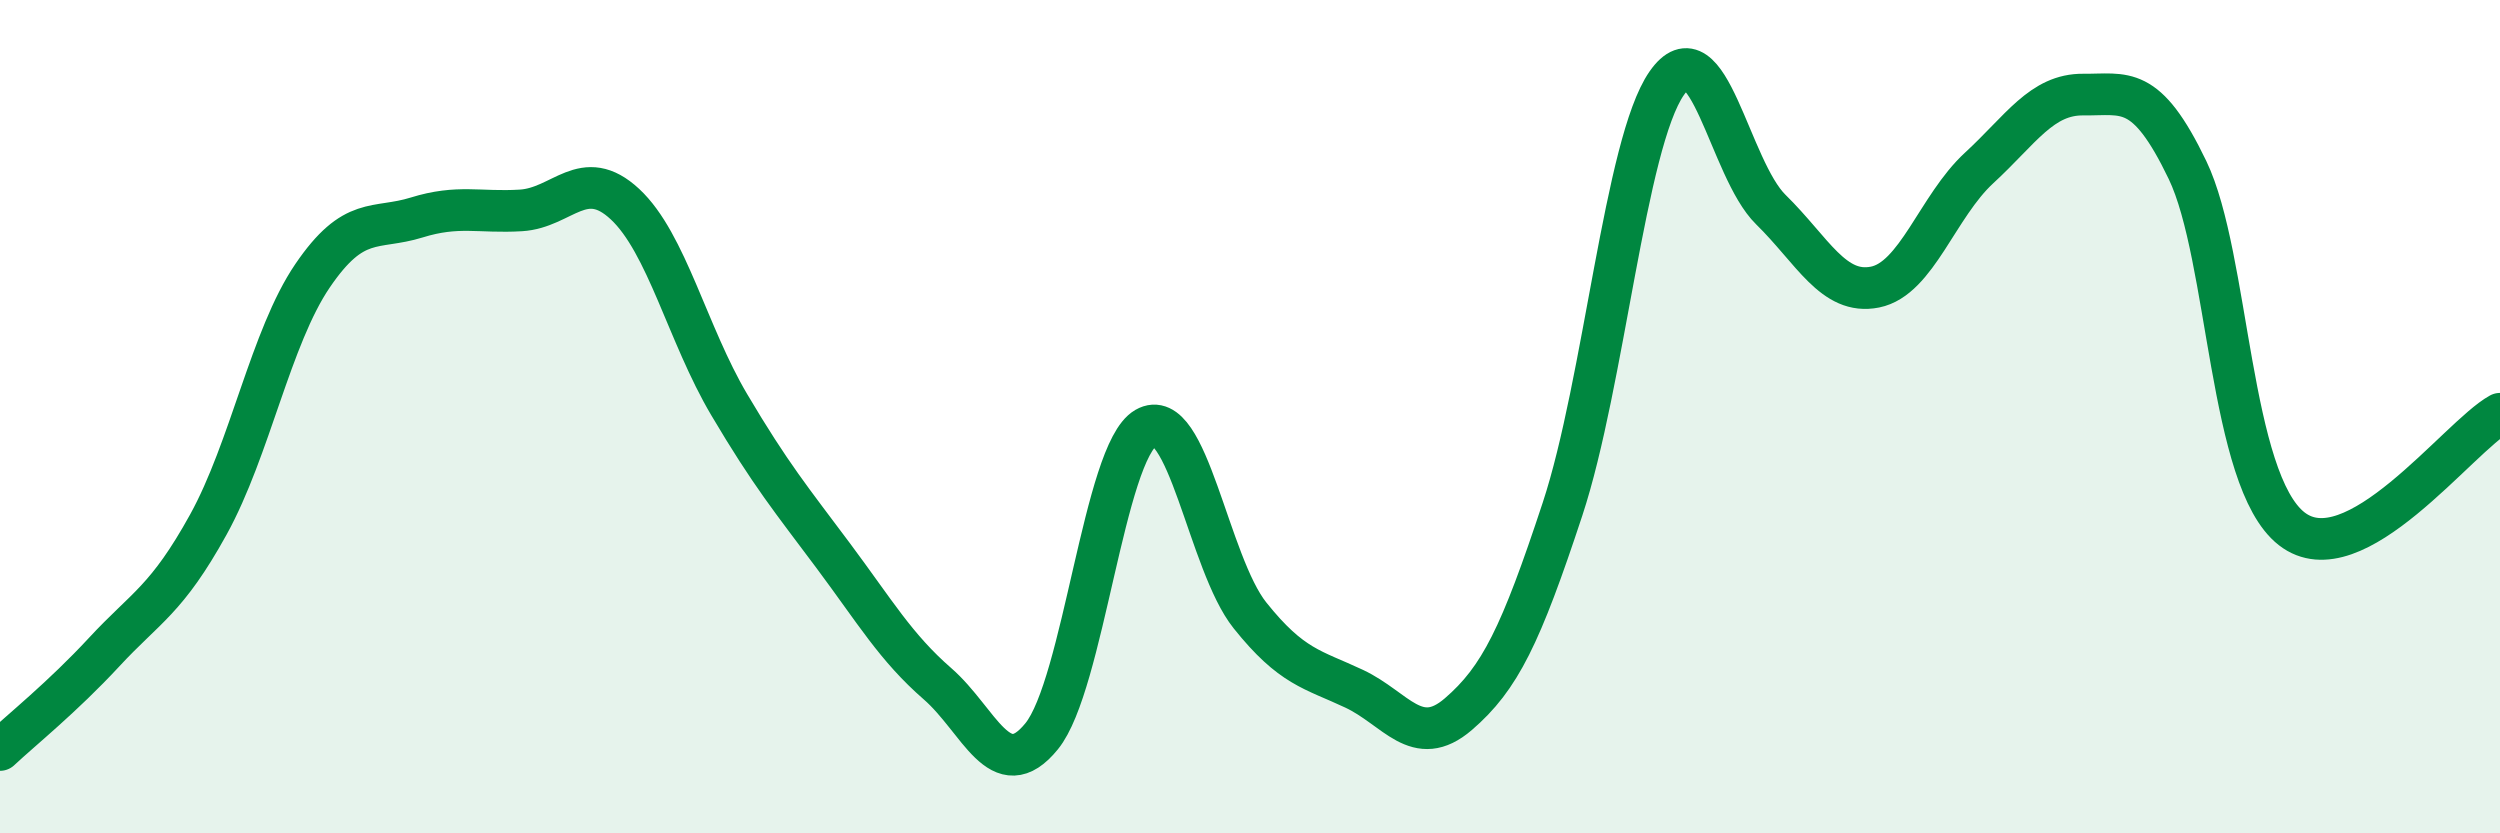
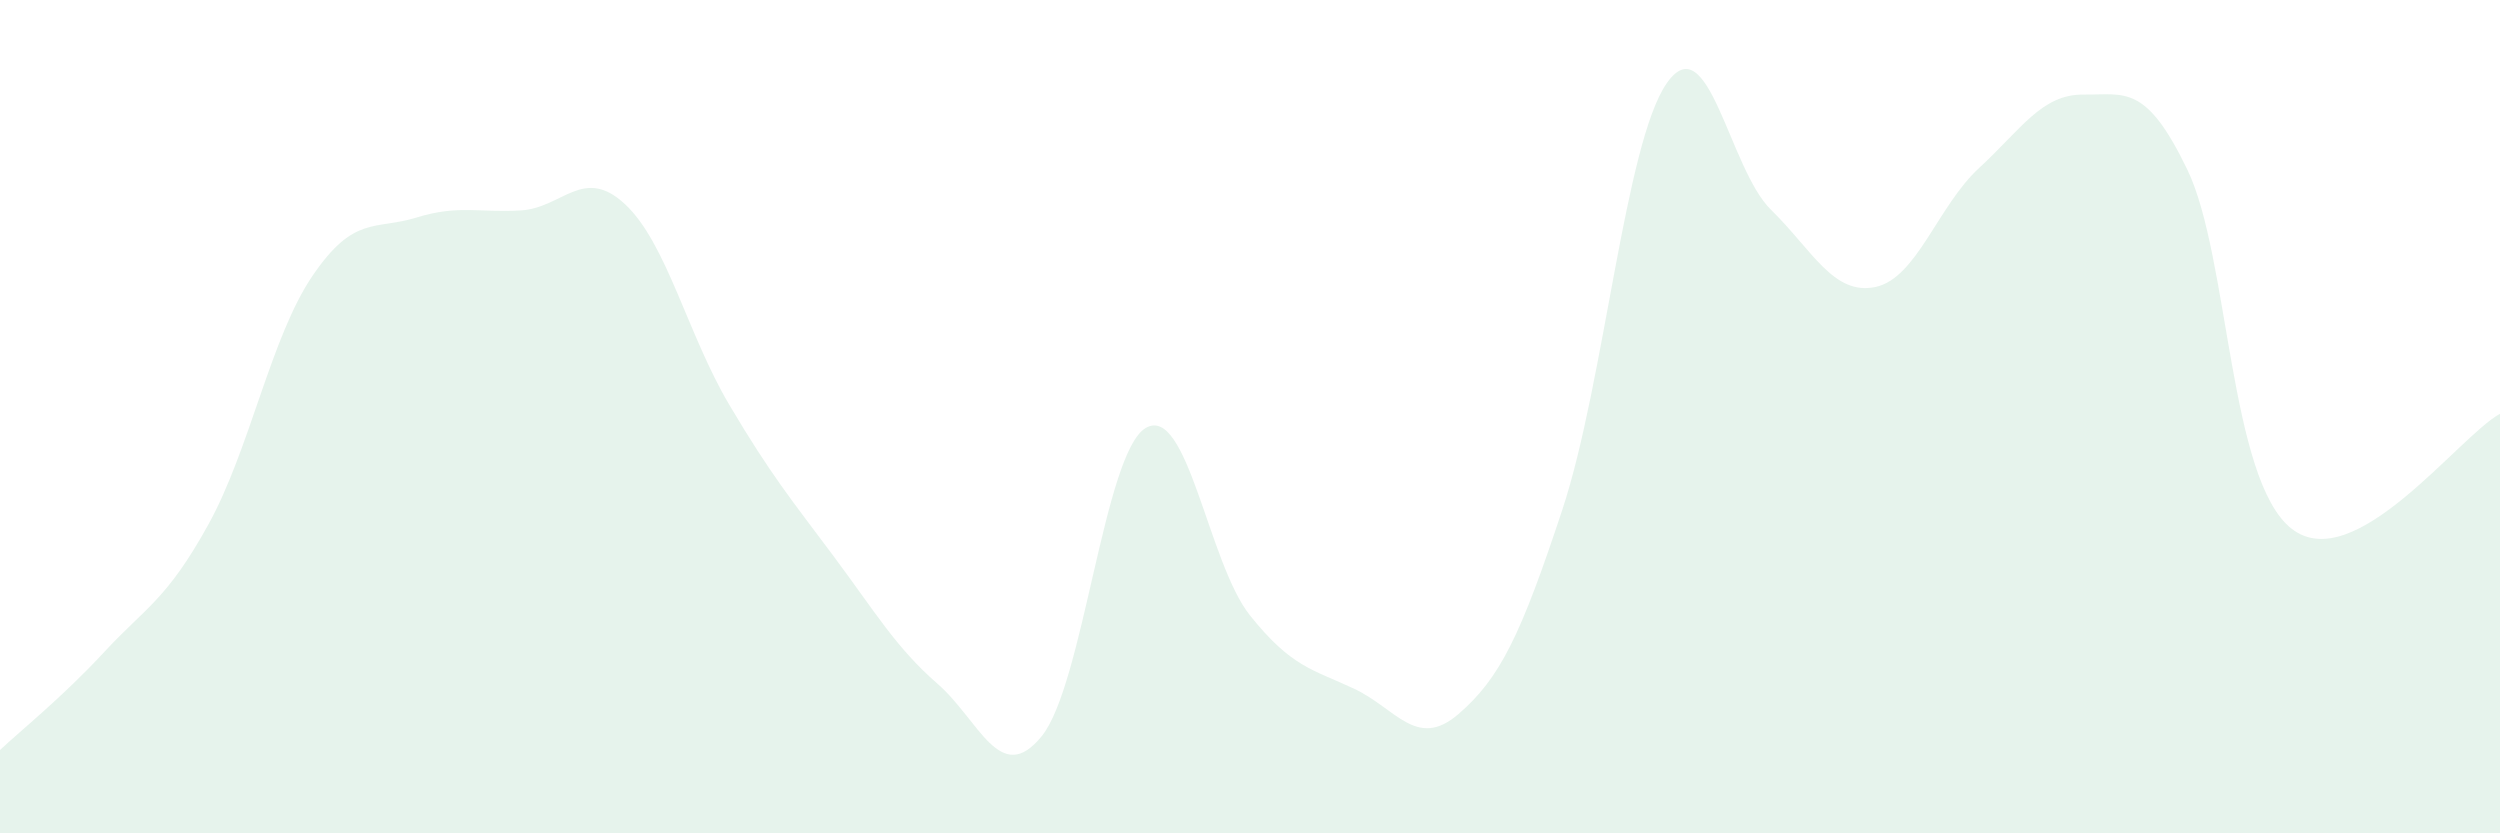
<svg xmlns="http://www.w3.org/2000/svg" width="60" height="20" viewBox="0 0 60 20">
  <path d="M 0,18 C 0.5,17.53 1.5,16.73 2.5,15.65 C 3.5,14.57 4,14.4 5,12.59 C 6,10.78 6.5,8.09 7.5,6.62 C 8.5,5.15 9,5.53 10,5.22 C 11,4.91 11.5,5.11 12.5,5.05 C 13.5,4.99 14,3.97 15,4.9 C 16,5.83 16.5,8.02 17.5,9.71 C 18.5,11.4 19,12 20,13.34 C 21,14.68 21.5,15.54 22.5,16.41 C 23.5,17.28 24,18.9 25,17.67 C 26,16.44 26.5,10.85 27.5,10.27 C 28.5,9.69 29,13.52 30,14.77 C 31,16.02 31.5,16.06 32.5,16.53 C 33.5,17 34,18 35,17.14 C 36,16.28 36.5,15.25 37.5,12.22 C 38.5,9.19 39,3.44 40,2 C 41,0.56 41.5,4.05 42.5,5.03 C 43.5,6.01 44,7.09 45,6.89 C 46,6.69 46.5,4.95 47.5,4.03 C 48.5,3.11 49,2.26 50,2.27 C 51,2.28 51.5,2 52.5,4.08 C 53.5,6.16 53.5,11.52 55,12.69 C 56.5,13.86 59,10.48 60,9.93L60 20L0 20Z" fill="#008740" opacity="0.1" stroke-linecap="round" stroke-linejoin="round" />
-   <path d="M 0,18 C 0.5,17.53 1.5,16.73 2.5,15.65 C 3.5,14.57 4,14.4 5,12.59 C 6,10.78 6.5,8.09 7.5,6.62 C 8.5,5.15 9,5.53 10,5.22 C 11,4.91 11.5,5.11 12.5,5.05 C 13.5,4.99 14,3.97 15,4.9 C 16,5.83 16.5,8.02 17.5,9.71 C 18.5,11.4 19,12 20,13.34 C 21,14.68 21.5,15.54 22.5,16.41 C 23.5,17.28 24,18.9 25,17.67 C 26,16.44 26.5,10.85 27.5,10.27 C 28.5,9.69 29,13.52 30,14.77 C 31,16.02 31.5,16.06 32.5,16.53 C 33.5,17 34,18 35,17.14 C 36,16.28 36.5,15.25 37.5,12.22 C 38.5,9.19 39,3.44 40,2 C 41,0.56 41.5,4.05 42.5,5.03 C 43.5,6.01 44,7.09 45,6.89 C 46,6.69 46.5,4.95 47.5,4.03 C 48.5,3.11 49,2.26 50,2.27 C 51,2.28 51.5,2 52.5,4.08 C 53.5,6.16 53.5,11.52 55,12.69 C 56.5,13.86 59,10.48 60,9.93" stroke="#008740" stroke-width="1" fill="none" stroke-linecap="round" stroke-linejoin="round" />
</svg>